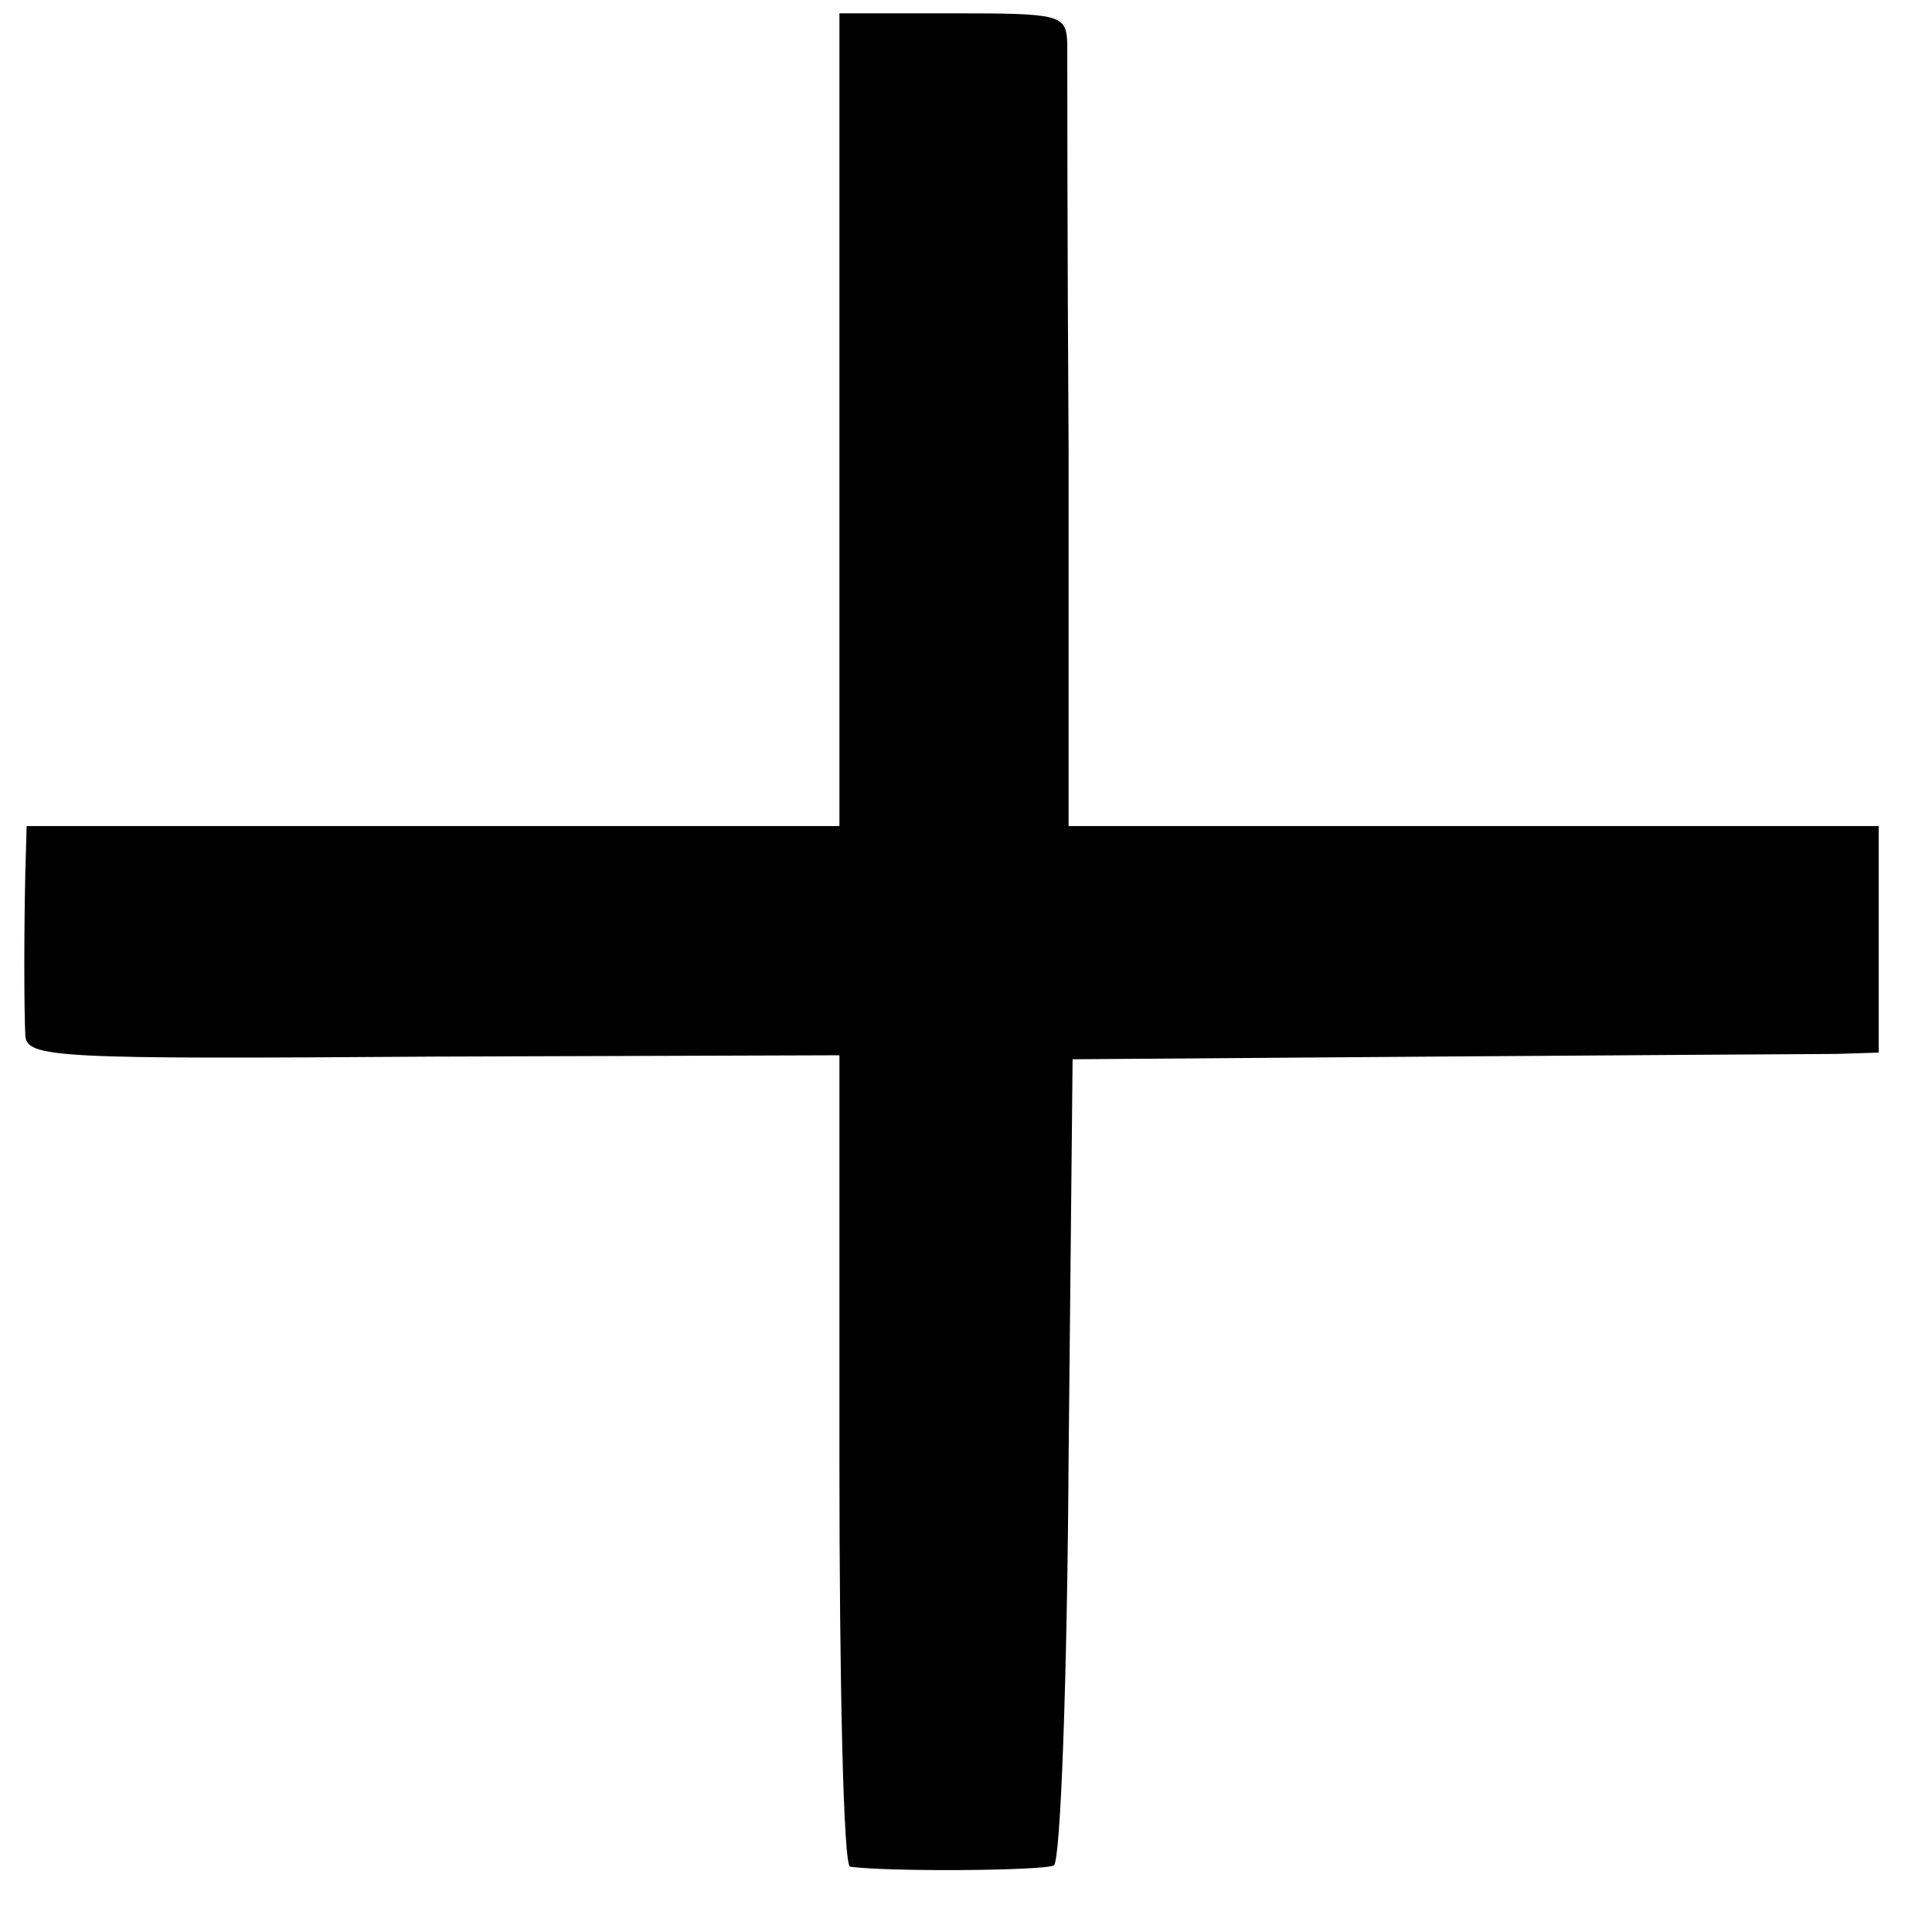
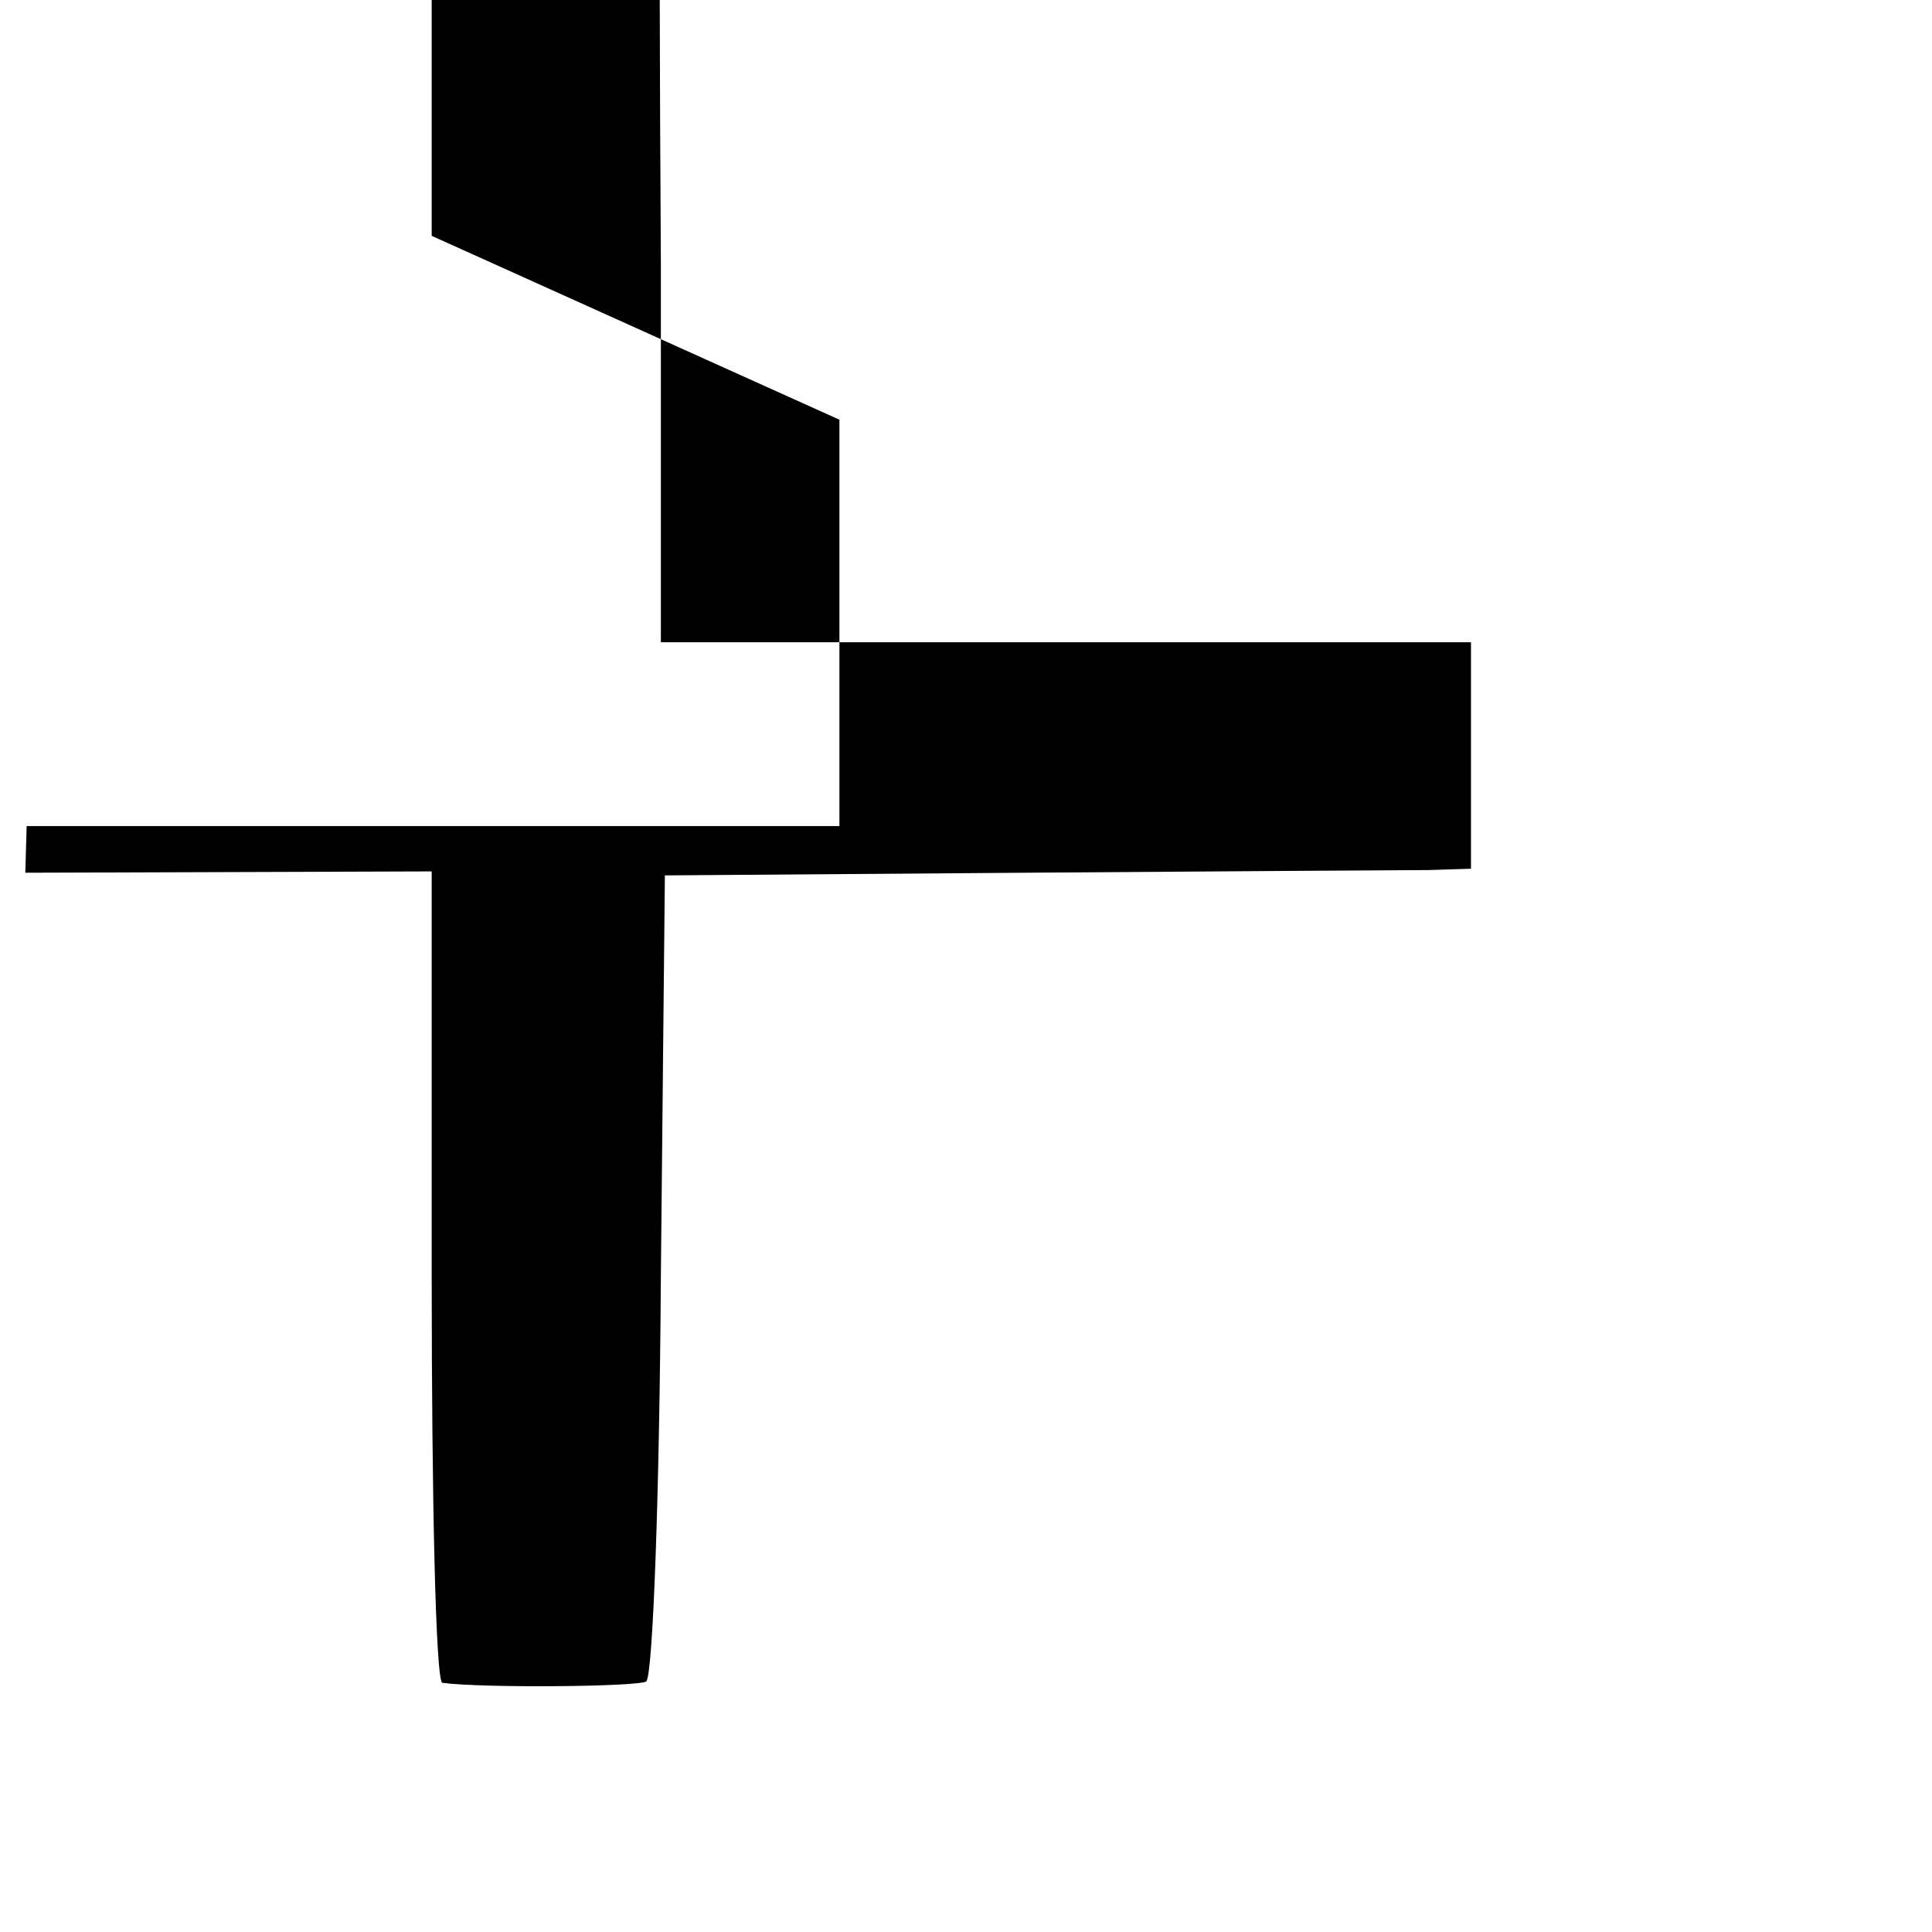
<svg xmlns="http://www.w3.org/2000/svg" version="1.0" width="145pt" height="145pt" viewBox="0 0 145 145" preserveAspectRatio="xMidYMid meet">
  <g transform="translate(0,145) scale(0.1,-0.1)" fill="#000000" stroke="none">
-     <path d="M630 1135 l0 -305 -305 0 -305 0 -1 -35 c-1 -45 -1 -100 0 -122 1 -17 22 -18 306 -16 l305 1 0 -304 c0 -167 3 -304 8 -305 30 -4 146 -3 153 1 5 4 10 141 11 305 l3 300 270 2 c149 1 285 2 303 2 l32 1 0 85 0 85 -304 0 -304 0 0 283 c-1 155 -1 292 -1 305 -1 21 -5 22 -86 22 l-85 0 0 -305z" />
+     <path d="M630 1135 l0 -305 -305 0 -305 0 -1 -35 l305 1 0 -304 c0 -167 3 -304 8 -305 30 -4 146 -3 153 1 5 4 10 141 11 305 l3 300 270 2 c149 1 285 2 303 2 l32 1 0 85 0 85 -304 0 -304 0 0 283 c-1 155 -1 292 -1 305 -1 21 -5 22 -86 22 l-85 0 0 -305z" />
  </g>
</svg>